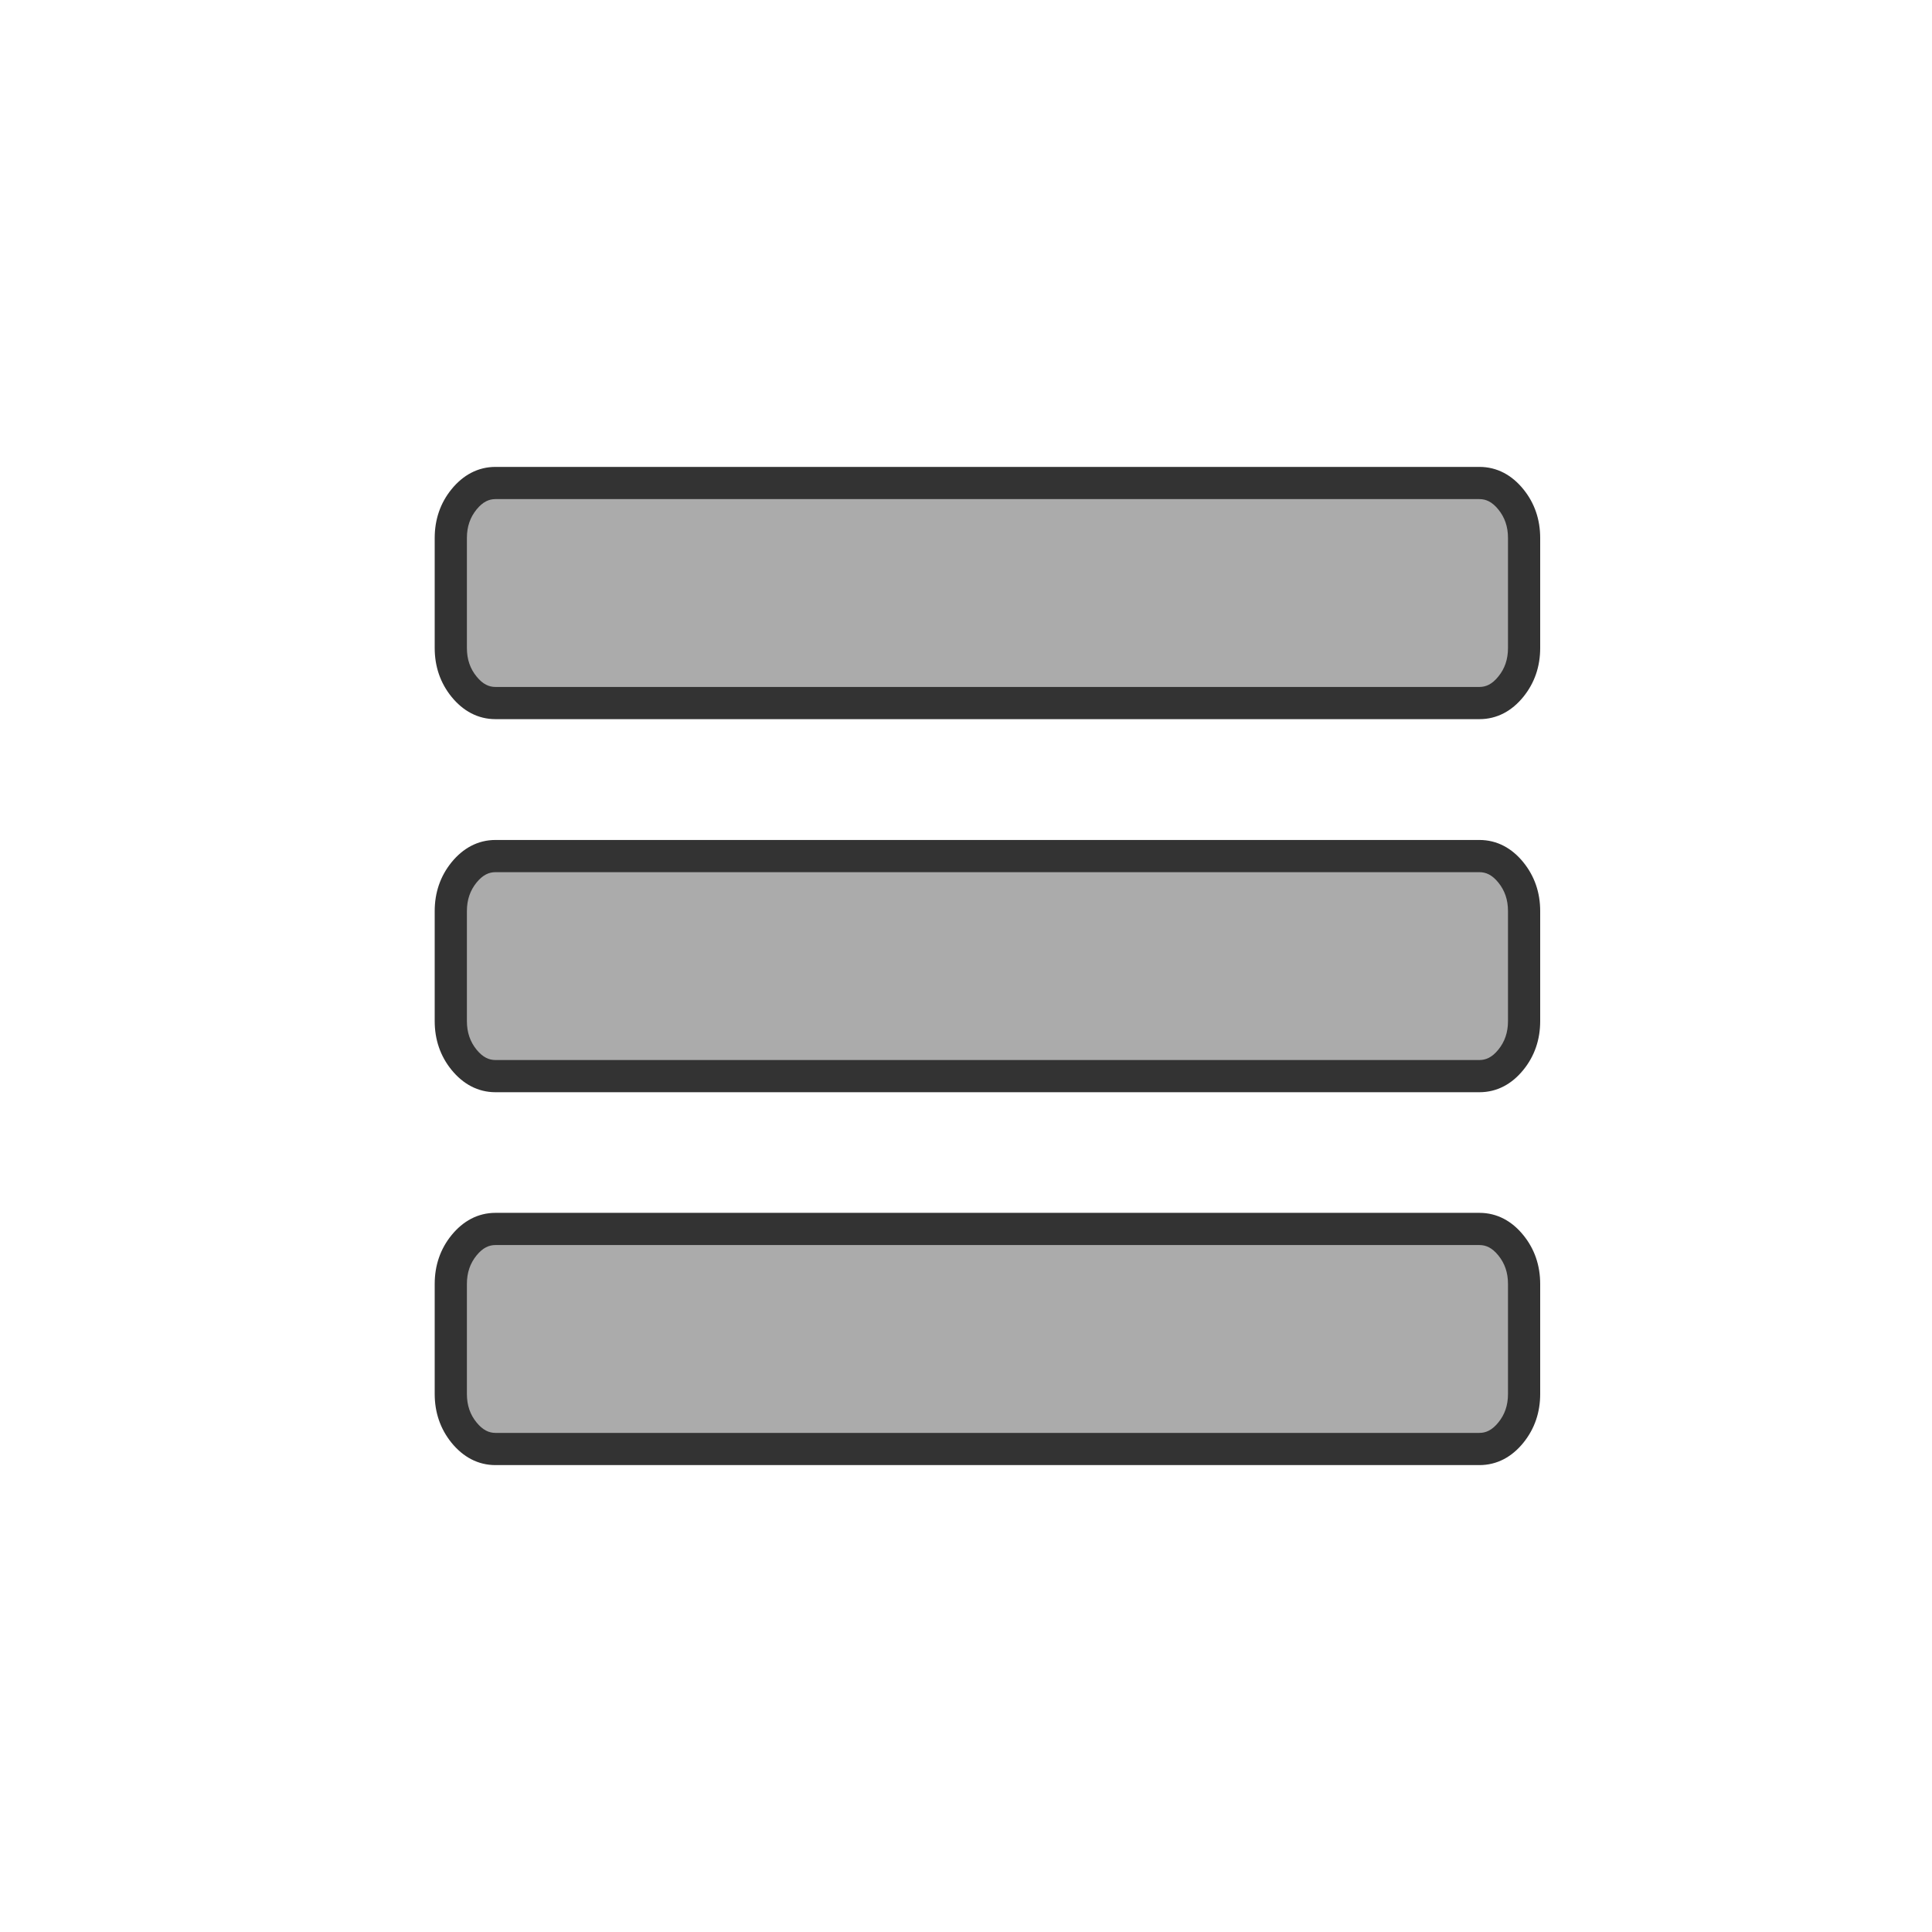
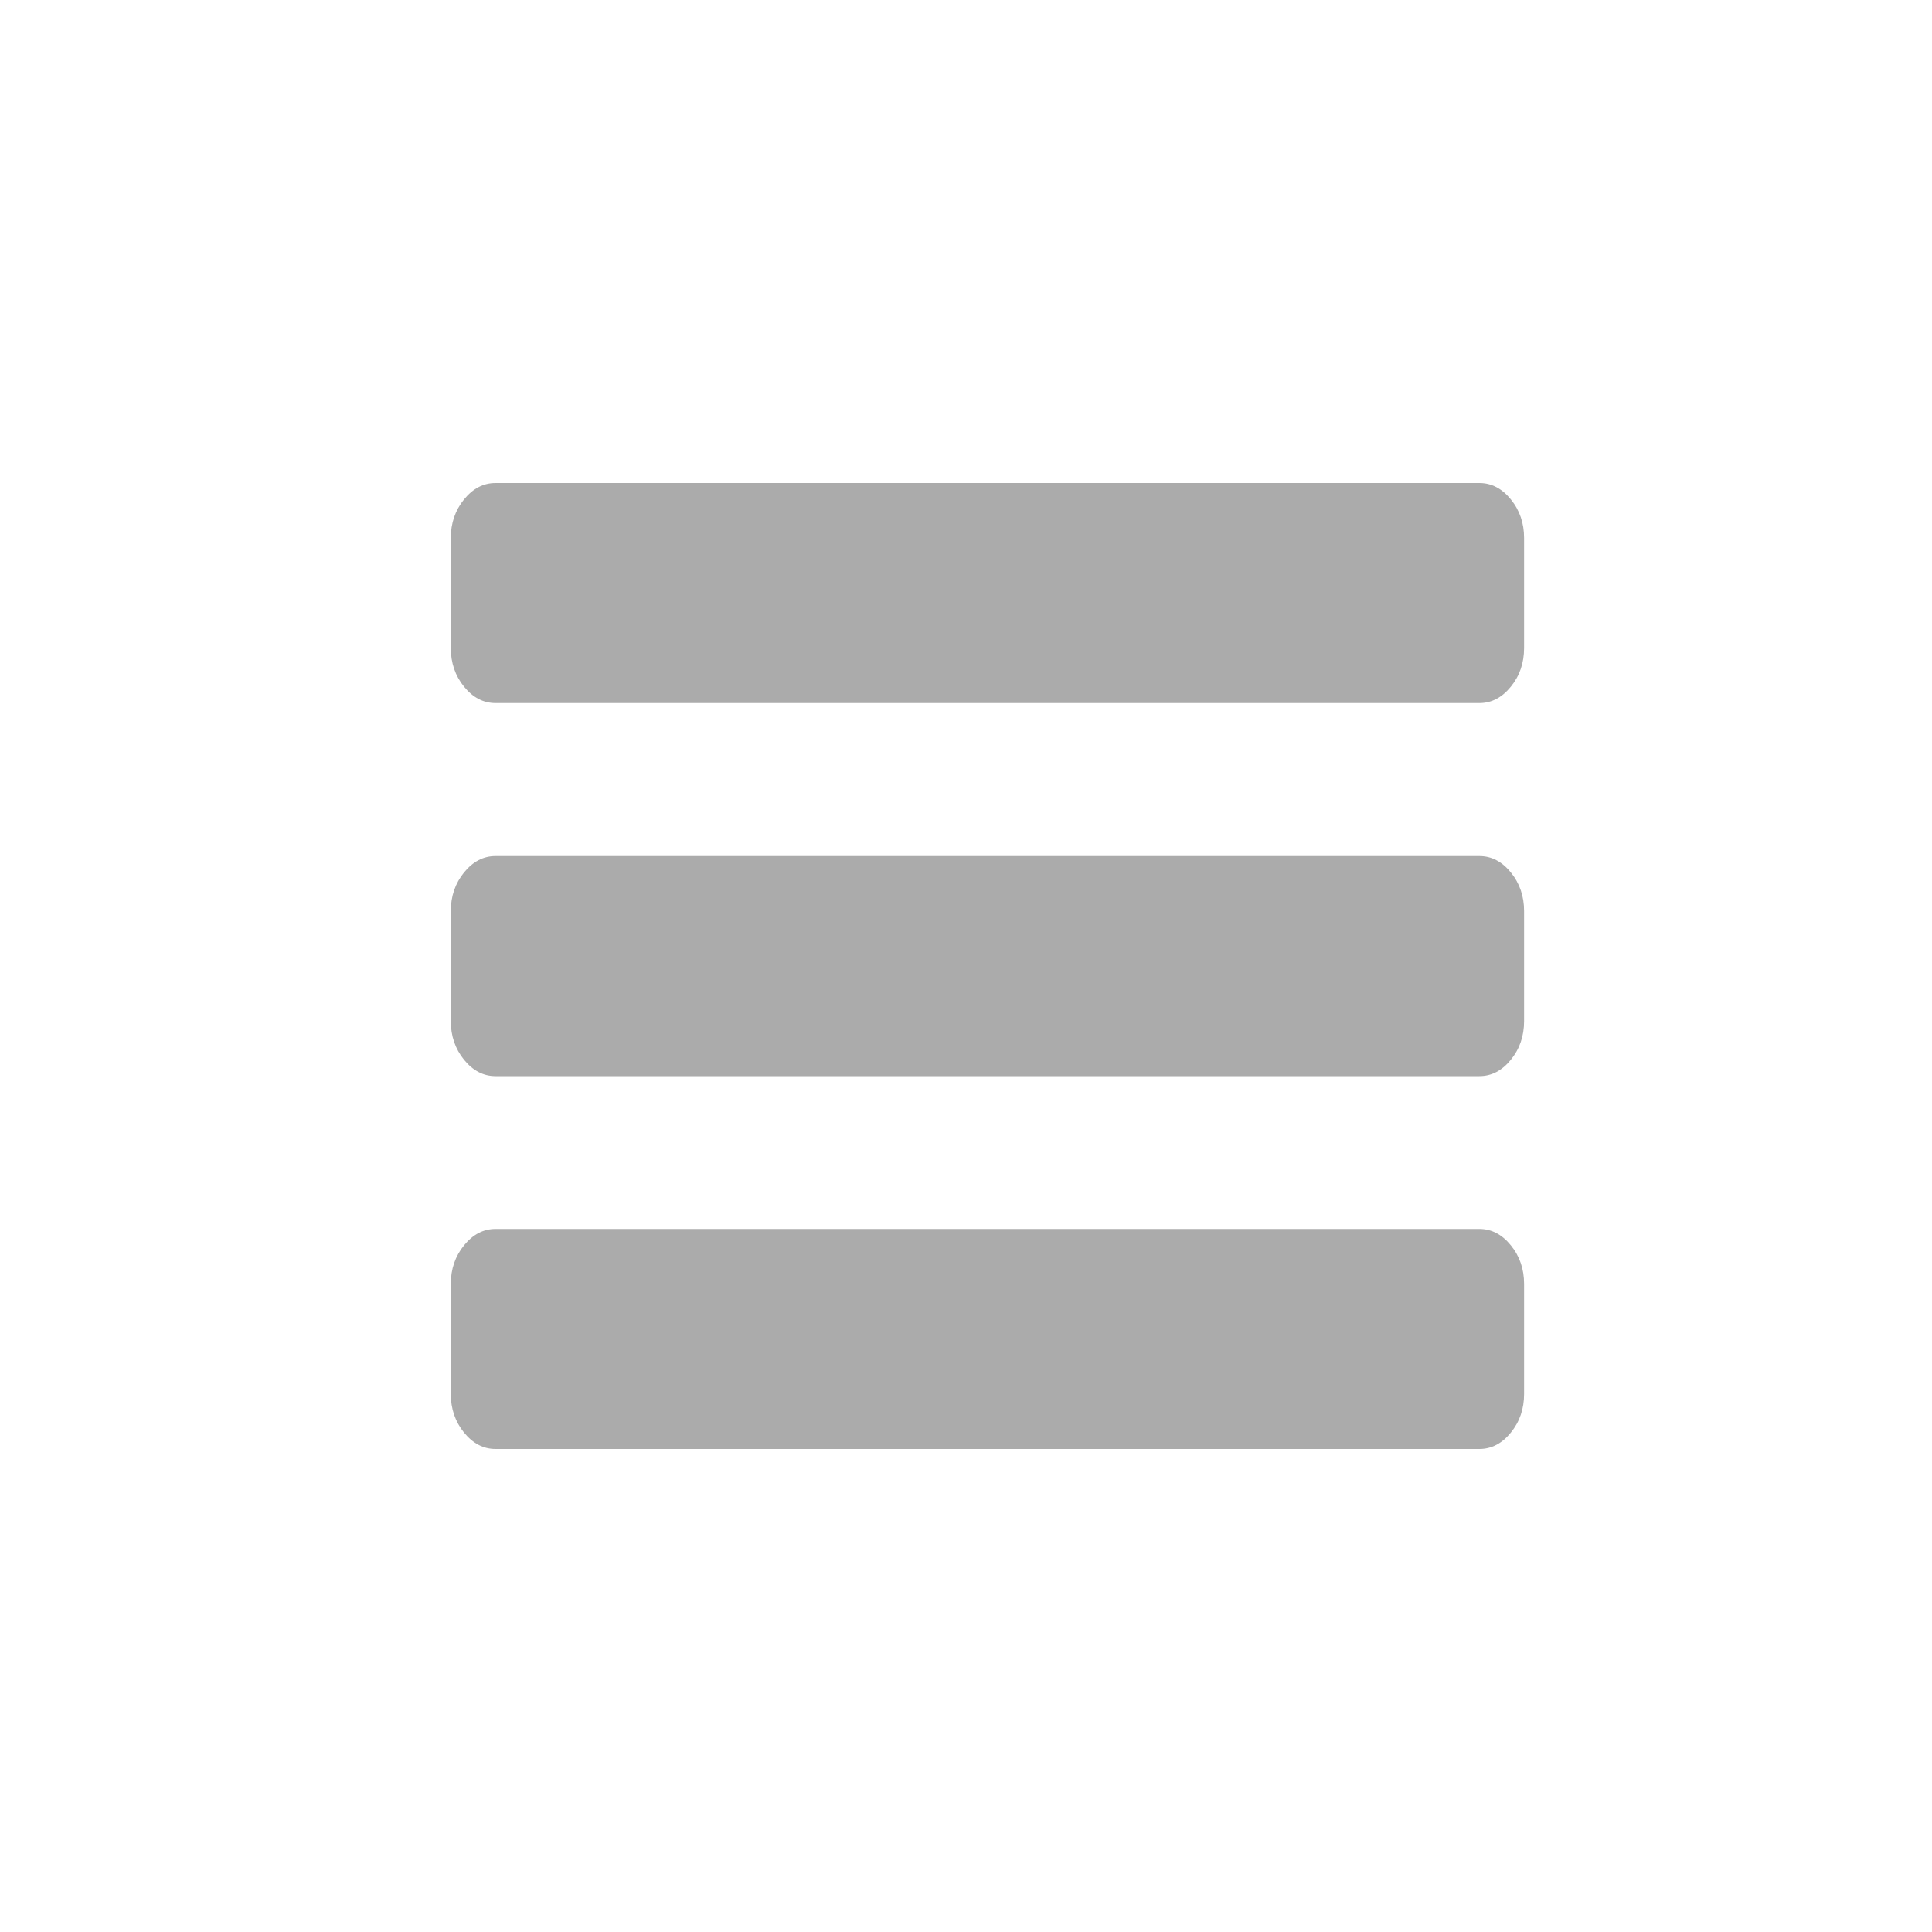
<svg xmlns="http://www.w3.org/2000/svg" width="30" height="30" viewBox="0 0 30 30" fill="none">
  <path fill-rule="evenodd" clip-rule="evenodd" d="M22.972 10.917C23.16 10.917 23.323 10.832 23.46 10.663C23.598 10.494 23.666 10.294 23.666 10.062V8.354C23.666 8.123 23.598 7.923 23.46 7.754C23.323 7.585 23.16 7.5 22.972 7.5H7.694C7.506 7.5 7.344 7.585 7.206 7.754C7.069 7.923 7 8.123 7 8.354V10.062C7 10.294 7.069 10.494 7.206 10.663C7.344 10.832 7.506 10.917 7.694 10.917H22.972ZM22.972 16.71C23.16 16.71 23.323 16.625 23.46 16.456C23.598 16.287 23.666 16.087 23.666 15.856V14.147C23.666 13.916 23.598 13.716 23.46 13.547C23.323 13.378 23.16 13.293 22.972 13.293H7.694C7.506 13.293 7.344 13.378 7.206 13.547C7.069 13.716 7 13.916 7 14.147V15.856C7 16.087 7.069 16.287 7.206 16.456C7.344 16.625 7.506 16.71 7.694 16.71H22.972ZM23.46 22.246C23.323 22.415 23.16 22.5 22.972 22.5H7.694C7.506 22.5 7.344 22.415 7.206 22.246C7.069 22.077 7 21.877 7 21.646V19.937C7 19.706 7.069 19.506 7.206 19.337C7.344 19.168 7.506 19.083 7.694 19.083H22.972C23.16 19.083 23.323 19.168 23.46 19.337C23.598 19.506 23.666 19.706 23.666 19.937V21.646C23.666 21.877 23.598 22.077 23.46 22.246Z" fill="#ABABAB" />
-   <path d="M23.46 10.663L23.654 10.821L23.654 10.821L23.46 10.663ZM23.46 7.754L23.654 7.596L23.654 7.596L23.46 7.754ZM7.206 7.754L7.012 7.596L7.012 7.596L7.206 7.754ZM7.206 10.663L7.012 10.821H7.012L7.206 10.663ZM23.46 16.456L23.654 16.614L23.654 16.614L23.46 16.456ZM23.46 13.547L23.654 13.389L23.654 13.389L23.46 13.547ZM7.206 13.547L7.012 13.389L7.012 13.389L7.206 13.547ZM7.206 16.456L7.012 16.614H7.012L7.206 16.456ZM23.46 22.246L23.654 22.404L23.654 22.404L23.46 22.246ZM7.206 22.246L7.012 22.404L7.012 22.404L7.206 22.246ZM7.206 19.337L7.012 19.179H7.012L7.206 19.337ZM23.46 19.337L23.654 19.179L23.654 19.179L23.46 19.337ZM23.266 10.505C23.168 10.627 23.072 10.667 22.972 10.667V11.167C23.248 11.167 23.478 11.038 23.654 10.821L23.266 10.505ZM23.416 10.062C23.416 10.24 23.365 10.384 23.266 10.505L23.654 10.821C23.83 10.604 23.916 10.348 23.916 10.062H23.416ZM23.416 8.354V10.062H23.916V8.354H23.416ZM23.266 7.911C23.365 8.033 23.416 8.176 23.416 8.354H23.916C23.916 8.069 23.83 7.812 23.654 7.596L23.266 7.911ZM22.972 7.75C23.072 7.75 23.168 7.79 23.266 7.911L23.654 7.596C23.478 7.379 23.248 7.25 22.972 7.25V7.75ZM7.694 7.75H22.972V7.25H7.694V7.75ZM7.4 7.911C7.499 7.79 7.594 7.75 7.694 7.75V7.25C7.419 7.25 7.189 7.379 7.012 7.596L7.4 7.911ZM7.25 8.354C7.25 8.176 7.301 8.033 7.4 7.911L7.012 7.596C6.836 7.812 6.75 8.069 6.75 8.354H7.25ZM7.25 10.062V8.354H6.75V10.062H7.25ZM7.4 10.505C7.301 10.384 7.25 10.24 7.25 10.062H6.75C6.75 10.348 6.836 10.604 7.012 10.821L7.4 10.505ZM7.694 10.667C7.594 10.667 7.499 10.627 7.4 10.505L7.012 10.821C7.189 11.038 7.419 11.167 7.694 11.167V10.667ZM22.972 10.667H7.694V11.167H22.972V10.667ZM23.266 16.299C23.168 16.42 23.072 16.46 22.972 16.46V16.96C23.248 16.96 23.478 16.831 23.654 16.614L23.266 16.299ZM23.416 15.856C23.416 16.033 23.365 16.177 23.266 16.299L23.654 16.614C23.83 16.398 23.916 16.141 23.916 15.856H23.416ZM23.416 14.147V15.856H23.916V14.147H23.416ZM23.266 13.704C23.365 13.826 23.416 13.97 23.416 14.147H23.916C23.916 13.862 23.83 13.606 23.654 13.389L23.266 13.704ZM22.972 13.543C23.072 13.543 23.168 13.583 23.266 13.704L23.654 13.389C23.478 13.172 23.248 13.043 22.972 13.043V13.543ZM7.694 13.543H22.972V13.043H7.694V13.543ZM7.4 13.704C7.499 13.583 7.594 13.543 7.694 13.543V13.043C7.419 13.043 7.189 13.172 7.012 13.389L7.4 13.704ZM7.25 14.147C7.25 13.97 7.301 13.826 7.4 13.704L7.012 13.389C6.836 13.606 6.75 13.862 6.75 14.147H7.25ZM7.25 15.856V14.147H6.75V15.856H7.25ZM7.4 16.299C7.301 16.177 7.25 16.033 7.25 15.856H6.75C6.75 16.141 6.836 16.398 7.012 16.614L7.4 16.299ZM7.694 16.46C7.594 16.46 7.499 16.42 7.4 16.299L7.012 16.614C7.189 16.831 7.419 16.96 7.694 16.96V16.46ZM22.972 16.46H7.694V16.96H22.972V16.46ZM22.972 22.75C23.248 22.75 23.478 22.621 23.654 22.404L23.266 22.088C23.168 22.209 23.072 22.25 22.972 22.25V22.75ZM7.694 22.75H22.972V22.25H7.694V22.75ZM7.012 22.404C7.189 22.621 7.419 22.75 7.694 22.75V22.25C7.594 22.25 7.499 22.209 7.4 22.088L7.012 22.404ZM6.75 21.646C6.75 21.93 6.836 22.187 7.012 22.404L7.4 22.088C7.301 21.967 7.25 21.823 7.25 21.646H6.75ZM6.75 19.937V21.646H7.25V19.937H6.75ZM7.012 19.179C6.836 19.395 6.75 19.652 6.75 19.937H7.25C7.25 19.759 7.301 19.616 7.4 19.494L7.012 19.179ZM7.694 18.833C7.419 18.833 7.189 18.962 7.012 19.179L7.4 19.494C7.499 19.373 7.594 19.333 7.694 19.333V18.833ZM22.972 18.833H7.694V19.333H22.972V18.833ZM23.654 19.179C23.478 18.962 23.248 18.833 22.972 18.833V19.333C23.072 19.333 23.168 19.373 23.266 19.494L23.654 19.179ZM23.916 19.937C23.916 19.652 23.83 19.395 23.654 19.179L23.266 19.494C23.365 19.616 23.416 19.759 23.416 19.937H23.916ZM23.916 21.646V19.937H23.416V21.646H23.916ZM23.654 22.404C23.83 22.187 23.916 21.93 23.916 21.646H23.416C23.416 21.823 23.365 21.967 23.266 22.088L23.654 22.404Z" fill="#333333" />
</svg>